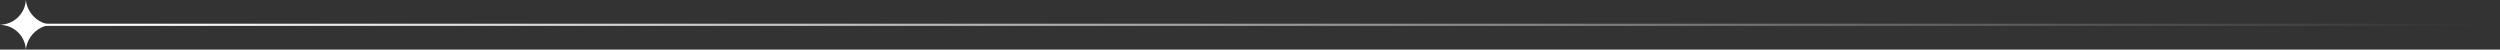
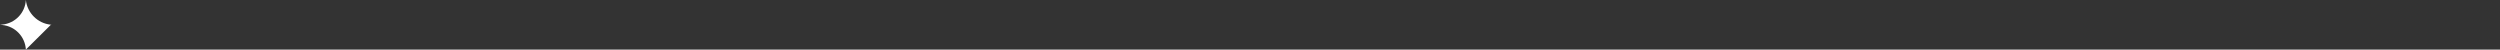
<svg xmlns="http://www.w3.org/2000/svg" width="1160" height="23" viewBox="0 0 1160 23" fill="none">
  <rect x="0" y="0" width="1160" height="23" fill="#333333" stroke="none" />
-   <rect x="1160" y="12" width="1150" height="1" transform="rotate(180 1160 12)" fill="url(#paint0_linear_364_23)" />
-   <path d="M12 23C11.671 17.017 7.02 12.173 1.056 11.601L-2.91271e-06 11.5L1.056 11.399C7.02 10.827 11.671 5.983 12 1.04907e-06C12.666 6.067 17.484 10.843 23.557 11.455L24 11.5L23.557 11.545C17.484 12.157 12.666 16.933 12 23Z" fill="white" />
+   <path d="M12 23C11.671 17.017 7.02 12.173 1.056 11.601L-2.91271e-06 11.5L1.056 11.399C7.02 10.827 11.671 5.983 12 1.04907e-06C12.666 6.067 17.484 10.843 23.557 11.455L24 11.5L23.557 11.545Z" fill="white" />
  <defs>
    <linearGradient id="paint0_linear_364_23" x1="2270.9" y1="12.999" x2="1169.2" y2="12.999" gradientUnits="userSpaceOnUse">
      <stop stop-color="white" />
      <stop offset="1" stop-color="white" stop-opacity="0" />
    </linearGradient>
  </defs>
</svg>